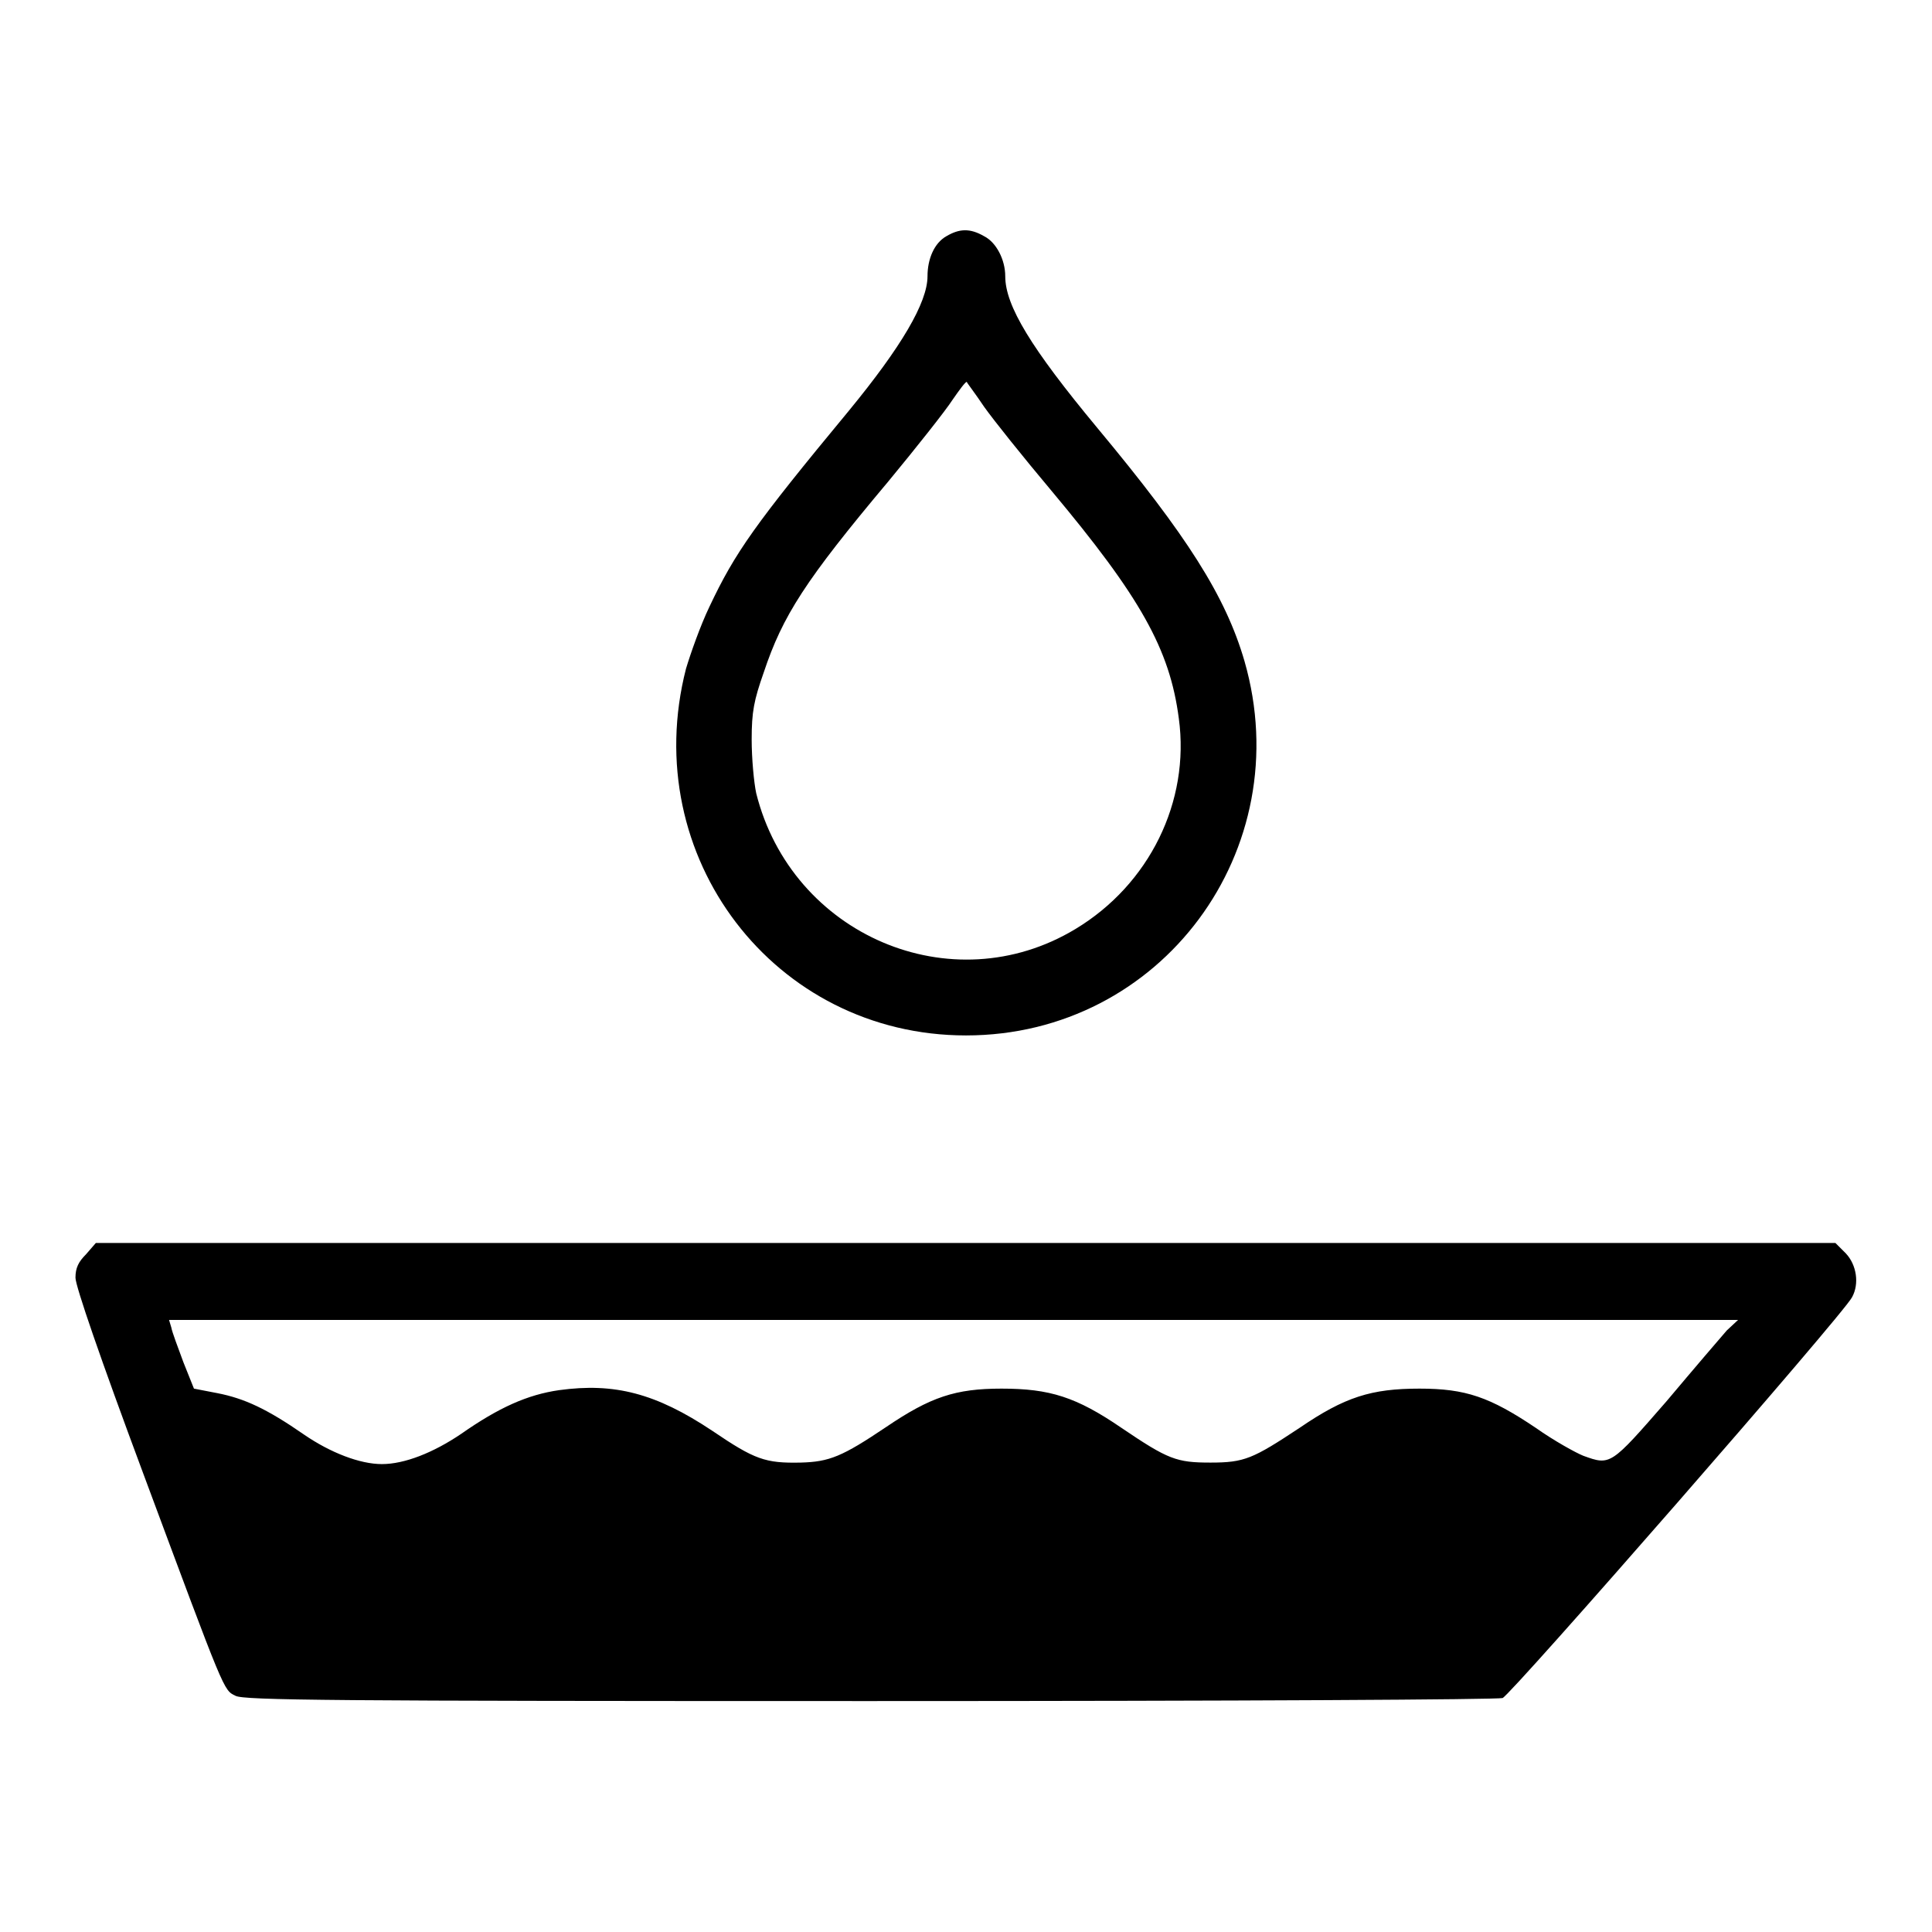
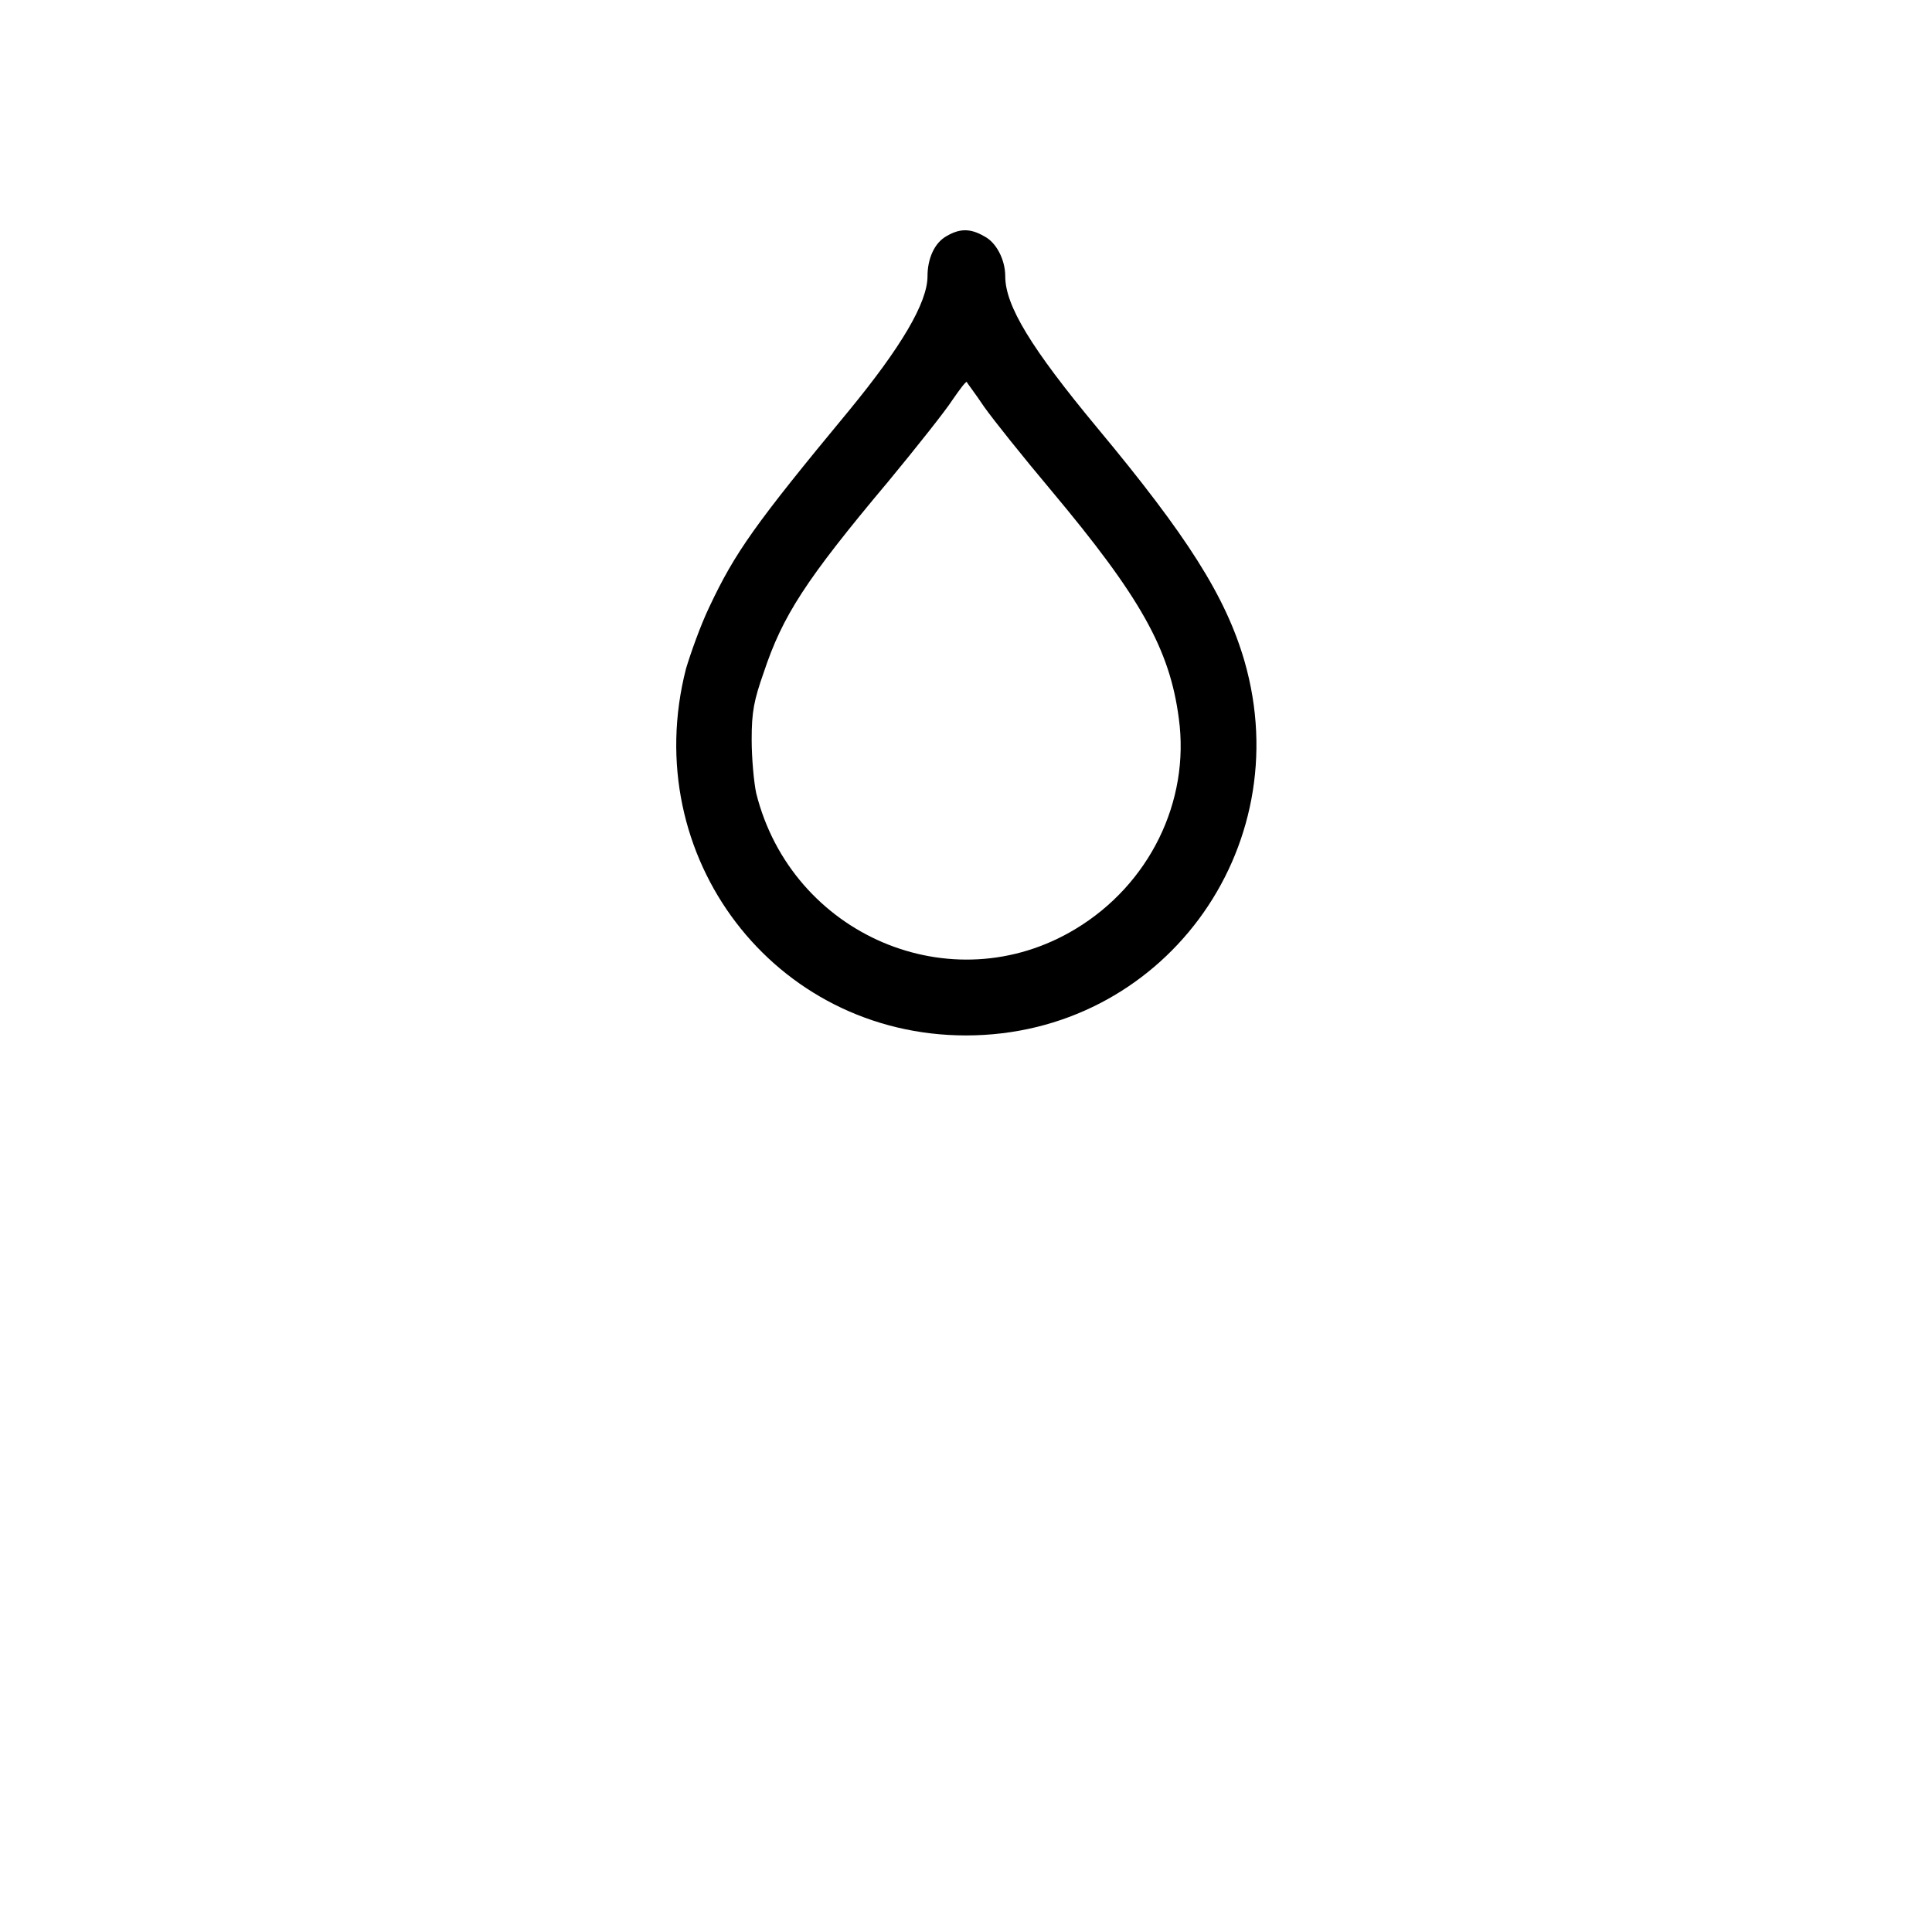
<svg xmlns="http://www.w3.org/2000/svg" version="1.1" x="0px" y="0px" viewBox="0 0 256 256" enable-background="new 0 0 256 256" xml:space="preserve">
  <g>
    <g>
      <g>
        <path fill="#000000" d="M125.4,31.3c-1.6,0.9-2.5,3-2.5,5.3c0,3.5-3.5,9.4-10.4,17.8c-12.5,15.1-15.1,18.8-18.5,26c-1.2,2.5-2.5,6.2-3.1,8.2c-6.4,24.9,11.7,48.6,37.1,48.6c25.9,0,44.1-24.6,36.9-49.6c-2.5-8.6-7.6-16.6-19.5-30.9c-8.8-10.6-12.2-16.2-12.2-20.1c0-2.2-1.2-4.5-2.8-5.3C128.5,30.2,127.1,30.3,125.4,31.3z M130.4,53.9c1.2,1.7,5.2,6.7,8.9,11.1c11.8,14.1,15.7,21,16.9,30.2c1.5,11-3.9,22-13.7,27.9c-16.4,9.9-37.6,0.8-42.3-18c-0.3-1.4-0.6-4.6-0.6-7.1c0-3.7,0.3-5.2,1.6-8.9c2.5-7.5,5.5-12.2,16.5-25.3c3.8-4.6,7.6-9.4,8.5-10.8c0.9-1.3,1.7-2.4,1.9-2.4C128.1,50.7,129.2,52.1,130.4,53.9z" />
-         <path fill="#000000" d="M11.4,166.2c-1,1-1.4,1.8-1.4,3.1c0,1.1,3.3,10.7,9,26c10.9,29.3,10.6,28.6,12.2,29.4c1.1,0.6,12.6,0.7,84,0.7c50.4,0,83.2-0.2,83.9-0.4c1.1-0.4,45.2-50.9,46.3-53.1c1-1.8,0.6-4.3-0.8-5.8l-1.4-1.4H128H12.7L11.4,166.2z M228.8,176.3c-0.7,0.8-4.3,5-8,9.4c-7.4,8.5-7.4,8.5-11,7.2c-1-0.4-3.9-2-6.3-3.7c-6.1-4.1-9.3-5.2-15.4-5.2c-6.4,0-9.9,1.1-15.9,5.2c-6.2,4.1-7.3,4.6-11.8,4.6s-5.6-0.4-11.8-4.6c-6-4.1-9.5-5.2-15.9-5.2c-6.1,0-9.4,1.1-15.3,5.1c-5.8,3.9-7.5,4.6-11.3,4.7c-4.7,0.1-6.1-0.4-11.7-4.2c-7.5-5-13-6.4-20.3-5.4c-4.2,0.6-8,2.3-13,5.8c-3.7,2.5-7.5,4-10.5,4c-2.9,0-6.8-1.5-10.3-3.9c-4.9-3.4-7.9-4.8-11.5-5.5l-3.1-0.6l-1.4-3.5c-0.7-1.9-1.5-4-1.6-4.6l-0.3-1h103.9h104L228.8,176.3z" />
      </g>
    </g>
  </g>
</svg>